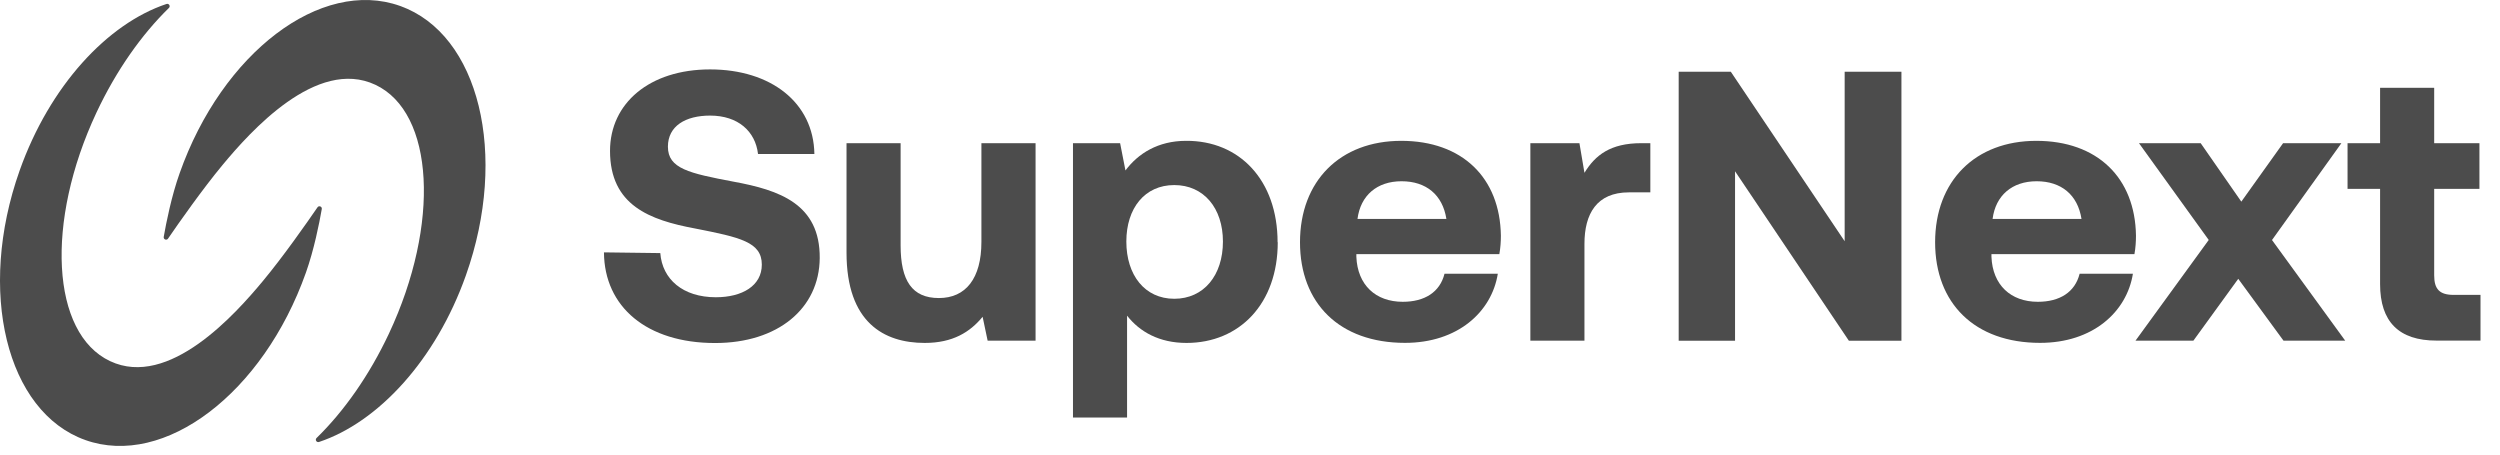
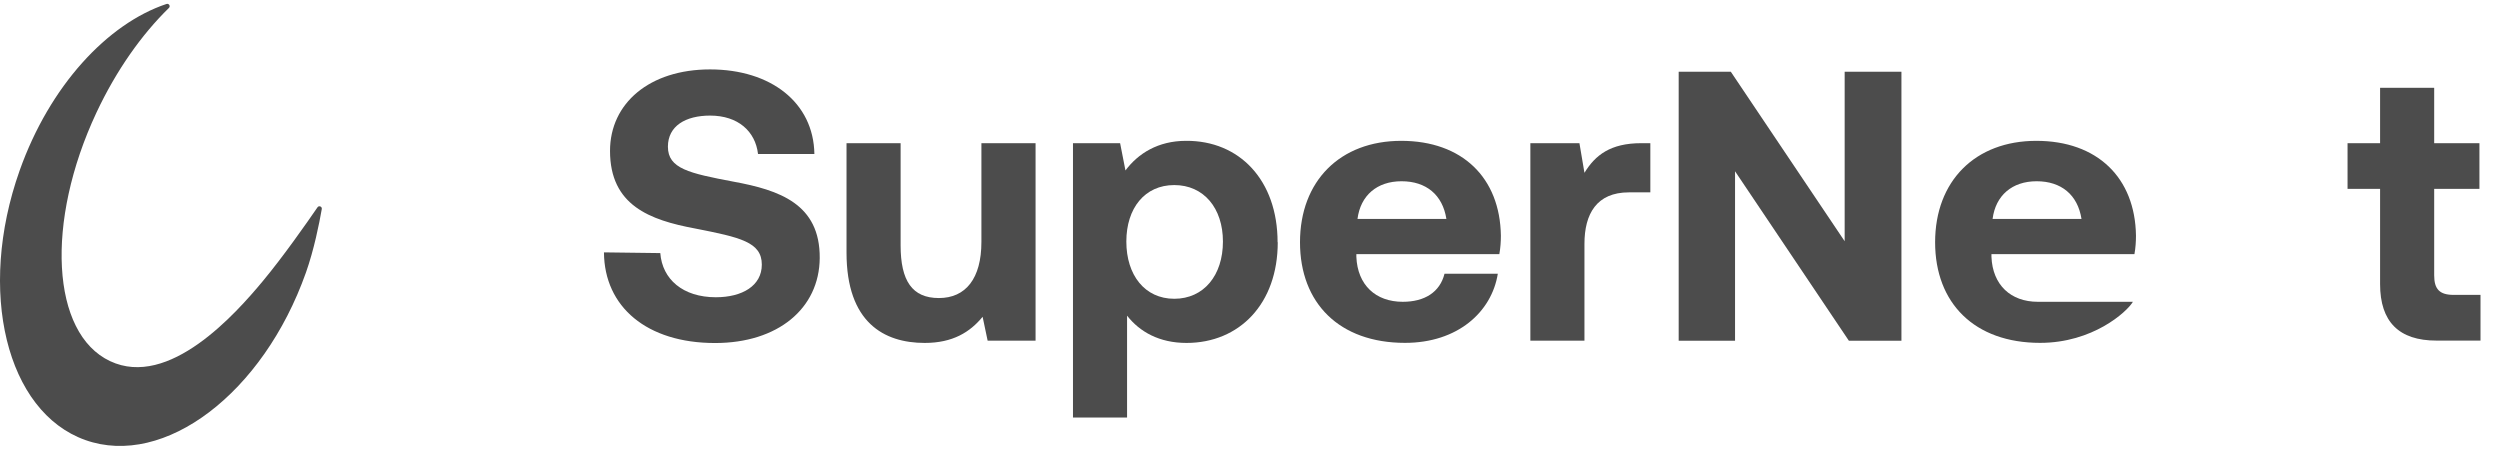
<svg xmlns="http://www.w3.org/2000/svg" fill="none" height="100%" overflow="visible" preserveAspectRatio="none" style="display: block;" viewBox="0 0 110 20" width="100%">
  <g id="Frame 1597881293">
    <g id="Group">
-       <path d="M20.5 12.114C19.178 15.843 16.638 18.579 14.037 19.447C13.93 19.482 13.848 19.35 13.93 19.271C15.124 18.107 16.242 16.532 17.115 14.675C19.377 9.854 19.11 4.954 16.52 3.732C13.93 2.511 10.998 5.807 9.794 7.257C8.904 8.329 7.87 9.804 7.393 10.5C7.329 10.593 7.183 10.532 7.204 10.421C7.315 9.789 7.546 8.629 7.903 7.625C9.776 2.318 14.123 -0.978 17.603 0.261C21.084 1.5 22.381 6.807 20.5 12.114Z" fill="black" fill-opacity="0.7" id="Vector" />
      <path d="M0.863 7.507C2.185 3.779 4.725 1.043 7.325 0.175C7.432 0.139 7.514 0.272 7.432 0.35C6.239 1.514 5.12 3.089 4.247 4.947C1.985 9.768 2.252 14.668 4.842 15.889C7.432 17.111 10.364 13.814 11.568 12.364C12.459 11.293 13.492 9.818 13.97 9.122C14.034 9.029 14.18 9.089 14.158 9.2C14.048 9.832 13.816 10.993 13.46 11.996C11.579 17.304 7.233 20.6 3.752 19.361C0.279 18.122 -1.018 12.814 0.863 7.507Z" fill="black" fill-opacity="0.7" id="Vector_2" />
      <g id="Group_2">
        <path d="M29.053 11.136C29.139 12.286 30.047 13.079 31.497 13.079C32.662 13.079 33.52 12.572 33.52 11.643C33.52 10.646 32.559 10.443 30.585 10.054C28.593 9.682 26.841 9.039 26.841 6.639C26.841 4.543 28.579 3.054 31.244 3.054C33.909 3.054 35.797 4.507 35.833 6.775H33.353C33.236 5.779 32.477 5.086 31.244 5.086C30.165 5.086 29.388 5.543 29.388 6.454C29.388 7.418 30.314 7.622 32.274 7.993C34.297 8.364 36.086 8.975 36.068 11.357C36.05 13.572 34.229 15.093 31.465 15.093C28.462 15.093 26.591 13.504 26.574 11.104L29.053 11.136Z" fill="black" fill-opacity="0.7" id="Vector_3" />
        <path d="M43.185 6.3H45.565V14.989H43.456L43.235 13.939C42.68 14.614 41.921 15.089 40.688 15.089C38.9 15.089 37.247 14.193 37.247 11.118V6.3H39.627V10.796C39.627 12.354 40.133 13.114 41.312 13.114C42.491 13.114 43.182 12.254 43.182 10.646V6.3H43.185Z" fill="black" fill-opacity="0.7" id="Vector_4" />
        <path d="M56.221 10.661C56.221 13.364 54.536 15.089 52.206 15.089C51.009 15.089 50.147 14.6 49.591 13.889V18.372H47.211V6.3H49.285L49.52 7.5C50.075 6.757 50.952 6.197 52.184 6.197C54.529 6.179 56.214 7.922 56.214 10.661H56.221ZM53.809 10.629C53.809 9.157 52.965 8.143 51.668 8.143C50.371 8.143 49.559 9.157 49.559 10.629C49.559 12.1 50.367 13.146 51.668 13.146C52.968 13.146 53.809 12.114 53.809 10.629Z" fill="black" fill-opacity="0.7" id="Vector_5" />
        <path d="M57.2 10.661C57.2 7.957 58.971 6.197 61.654 6.197C64.336 6.197 66.003 7.818 66.039 10.371C66.039 10.625 66.021 10.911 65.971 11.182H59.68V11.3C59.73 12.536 60.524 13.279 61.721 13.279C62.683 13.279 63.356 12.857 63.559 12.043H65.904C65.633 13.732 64.133 15.086 61.821 15.086C58.935 15.086 57.2 13.343 57.2 10.657V10.661ZM63.641 9.632C63.474 8.568 62.747 7.975 61.668 7.975C60.588 7.975 59.862 8.6 59.73 9.632H63.641Z" fill="black" fill-opacity="0.7" id="Vector_6" />
        <path d="M72.615 6.3V8.464H71.671C70.253 8.464 69.716 9.411 69.716 10.729V14.989H67.336V6.3H69.495L69.716 7.604C70.189 6.825 70.863 6.3 72.213 6.3H72.619H72.615Z" fill="black" fill-opacity="0.7" id="Vector_7" />
        <path d="M73.862 14.989V3.157H76.156L81.165 10.614V3.157H83.663V14.993H81.351L76.342 7.536V14.993H73.862V14.989Z" fill="black" fill-opacity="0.7" id="Vector_8" />
-         <path d="M85.145 10.661C85.145 7.957 86.915 6.197 89.598 6.197C92.28 6.197 93.948 7.818 93.983 10.371C93.983 10.625 93.965 10.911 93.915 11.182H87.624V11.3C87.674 12.536 88.469 13.279 89.665 13.279C90.627 13.279 91.301 12.857 91.504 12.043H93.848C93.577 13.732 92.077 15.086 89.765 15.086C86.88 15.086 85.145 13.343 85.145 10.657V10.661ZM91.586 9.632C91.418 8.568 90.692 7.975 89.612 7.975C88.533 7.975 87.806 8.6 87.674 9.632H91.586Z" fill="black" fill-opacity="0.7" id="Vector_9" />
-         <path d="M97.186 10.561L94.115 6.3H96.83L98.618 8.872L100.456 6.3H103.021L99.968 10.561L103.189 14.989H100.474L98.483 12.268L96.509 14.989H93.962L97.182 10.561H97.186Z" fill="black" fill-opacity="0.7" id="Vector_10" />
+         <path d="M85.145 10.661C85.145 7.957 86.915 6.197 89.598 6.197C92.28 6.197 93.948 7.818 93.983 10.371C93.983 10.625 93.965 10.911 93.915 11.182H87.624V11.3C87.674 12.536 88.469 13.279 89.665 13.279H93.848C93.577 13.732 92.077 15.086 89.765 15.086C86.88 15.086 85.145 13.343 85.145 10.657V10.661ZM91.586 9.632C91.418 8.568 90.692 7.975 89.612 7.975C88.533 7.975 87.806 8.6 87.674 9.632H91.586Z" fill="black" fill-opacity="0.7" id="Vector_9" />
        <path d="M104.724 8.311H103.292V6.3H104.724V3.864H107.104V6.3H109.095V8.311H107.104V12.114C107.104 12.722 107.339 12.975 107.962 12.975H109.142V14.986H107.204C105.551 14.986 104.724 14.157 104.724 12.5V8.307V8.311Z" fill="black" fill-opacity="0.7" id="Vector_11" />
      </g>
    </g>
  </g>
</svg>